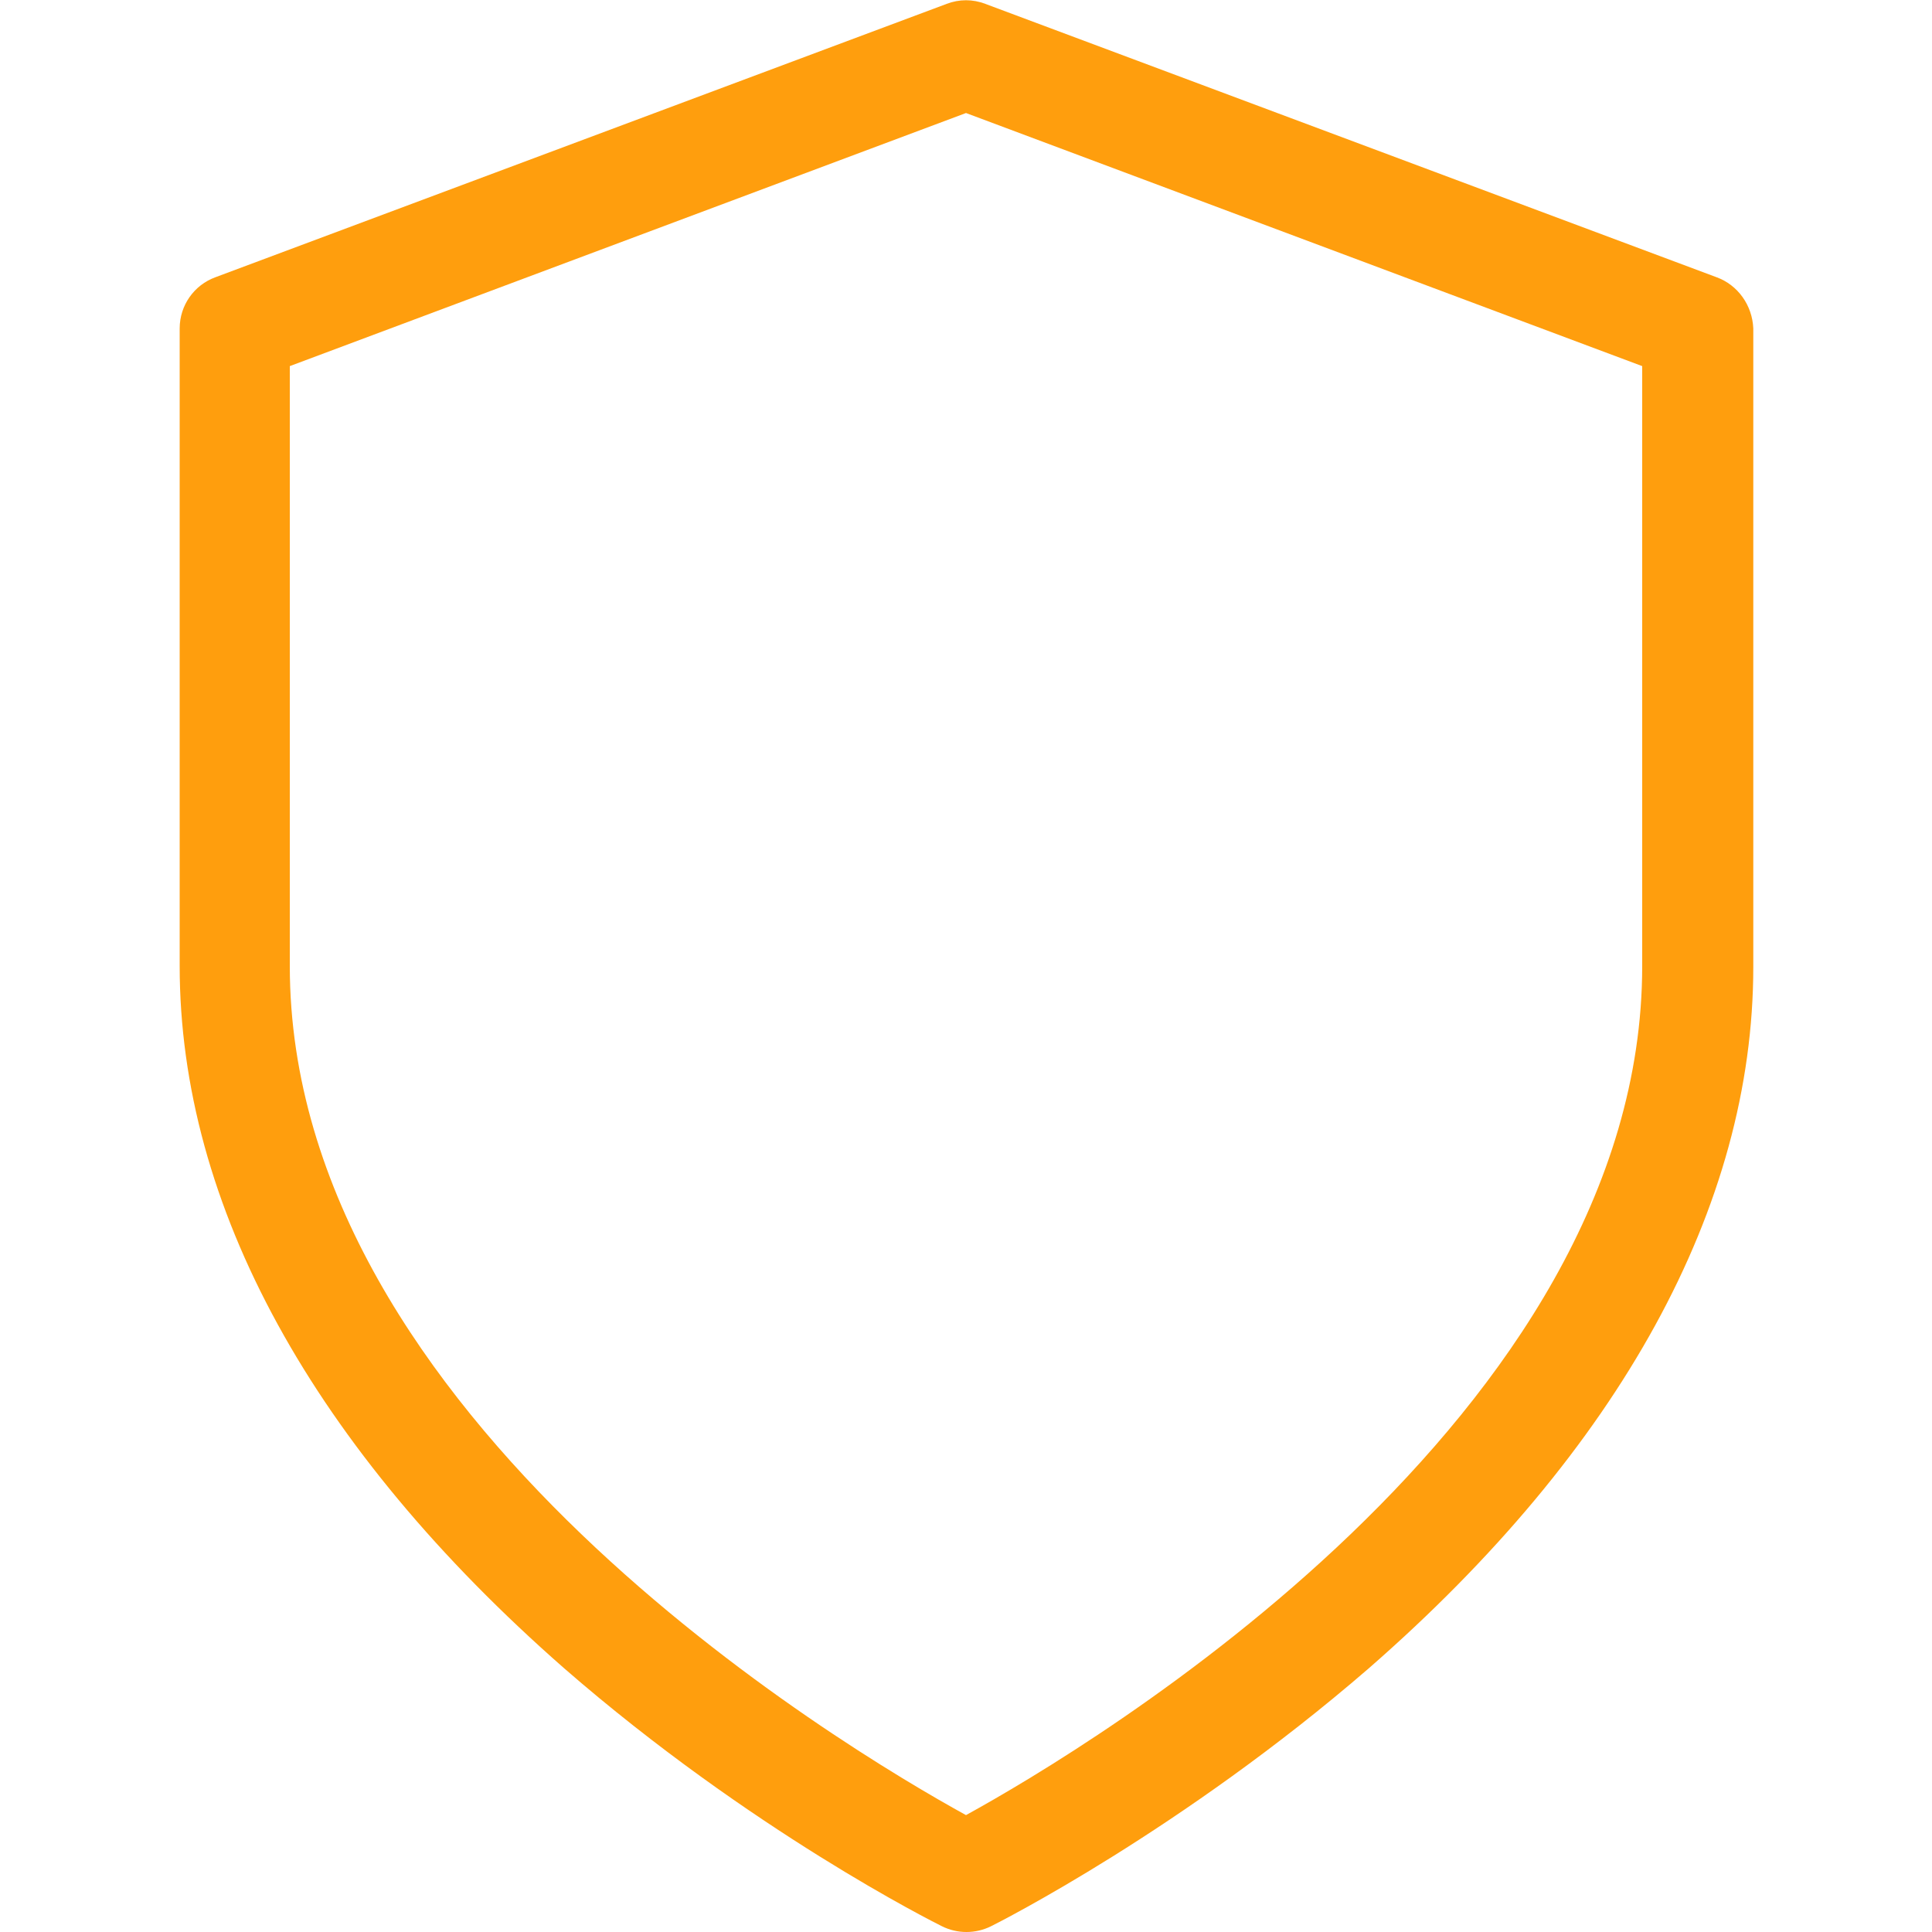
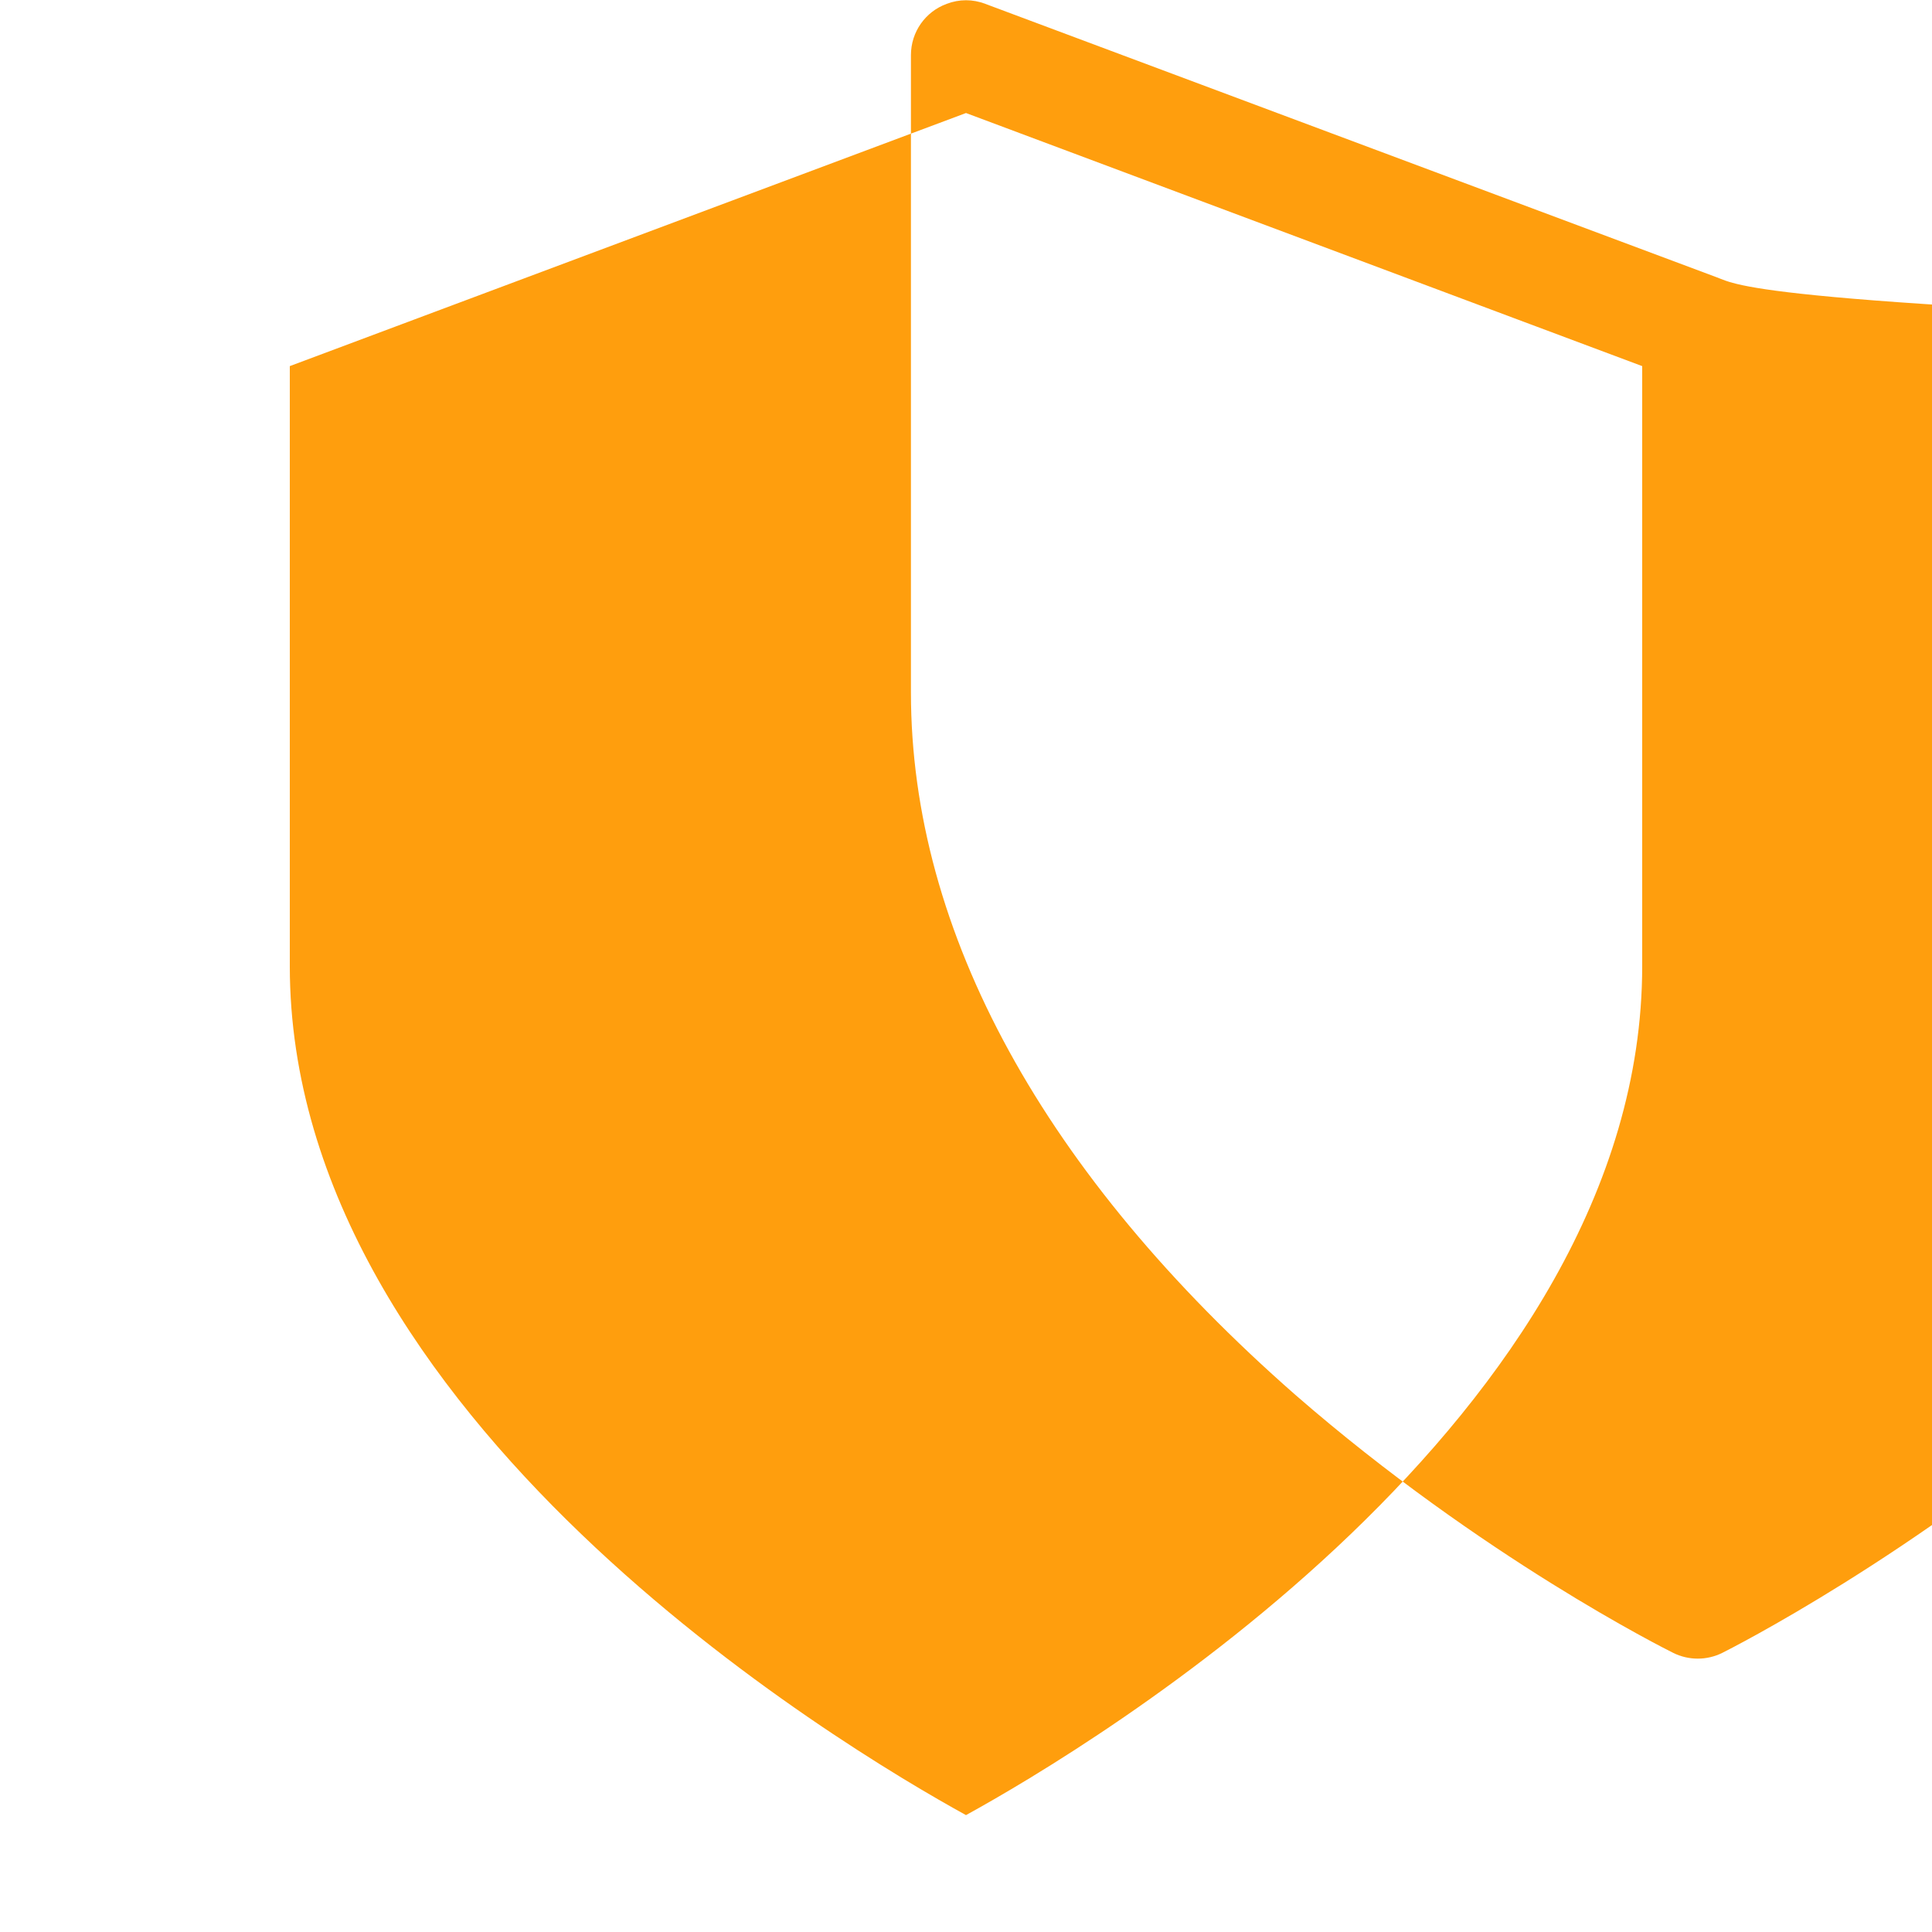
<svg xmlns="http://www.w3.org/2000/svg" version="1.1" id="Layer_1" x="0px" y="0px" viewBox="0 0 200 200" style="enable-background:new 0 0 200 200;" xml:space="preserve">
  <style type="text/css">
	.st0{fill:#FF9E0D;}
</style>
  <g>
-     <path class="st0" d="M177.7,28.7L102,0.4c-1.3-0.5-2.7-0.5-4,0L22.3,28.7c-2.2,0.8-3.7,2.9-3.7,5.3v66c0,24.8,13.8,49.9,39.8,72.7   c19.3,16.8,38.3,26.3,39.1,26.7c1.6,0.8,3.5,0.8,5.1,0c0.8-0.4,19.8-10,39.1-26.7c26-22.7,39.8-47.8,39.8-72.6V34   C181.4,31.6,179.9,29.5,177.7,28.7z M170,100c0,46.7-57.1,80.8-70,87.9c-12.9-7.1-70-41.2-70-87.9V37.9l70-26.2l70,26.2V100z" />
+     <path class="st0" d="M177.7,28.7L102,0.4c-1.3-0.5-2.7-0.5-4,0c-2.2,0.8-3.7,2.9-3.7,5.3v66c0,24.8,13.8,49.9,39.8,72.7   c19.3,16.8,38.3,26.3,39.1,26.7c1.6,0.8,3.5,0.8,5.1,0c0.8-0.4,19.8-10,39.1-26.7c26-22.7,39.8-47.8,39.8-72.6V34   C181.4,31.6,179.9,29.5,177.7,28.7z M170,100c0,46.7-57.1,80.8-70,87.9c-12.9-7.1-70-41.2-70-87.9V37.9l70-26.2l70,26.2V100z" />
  </g>
</svg>